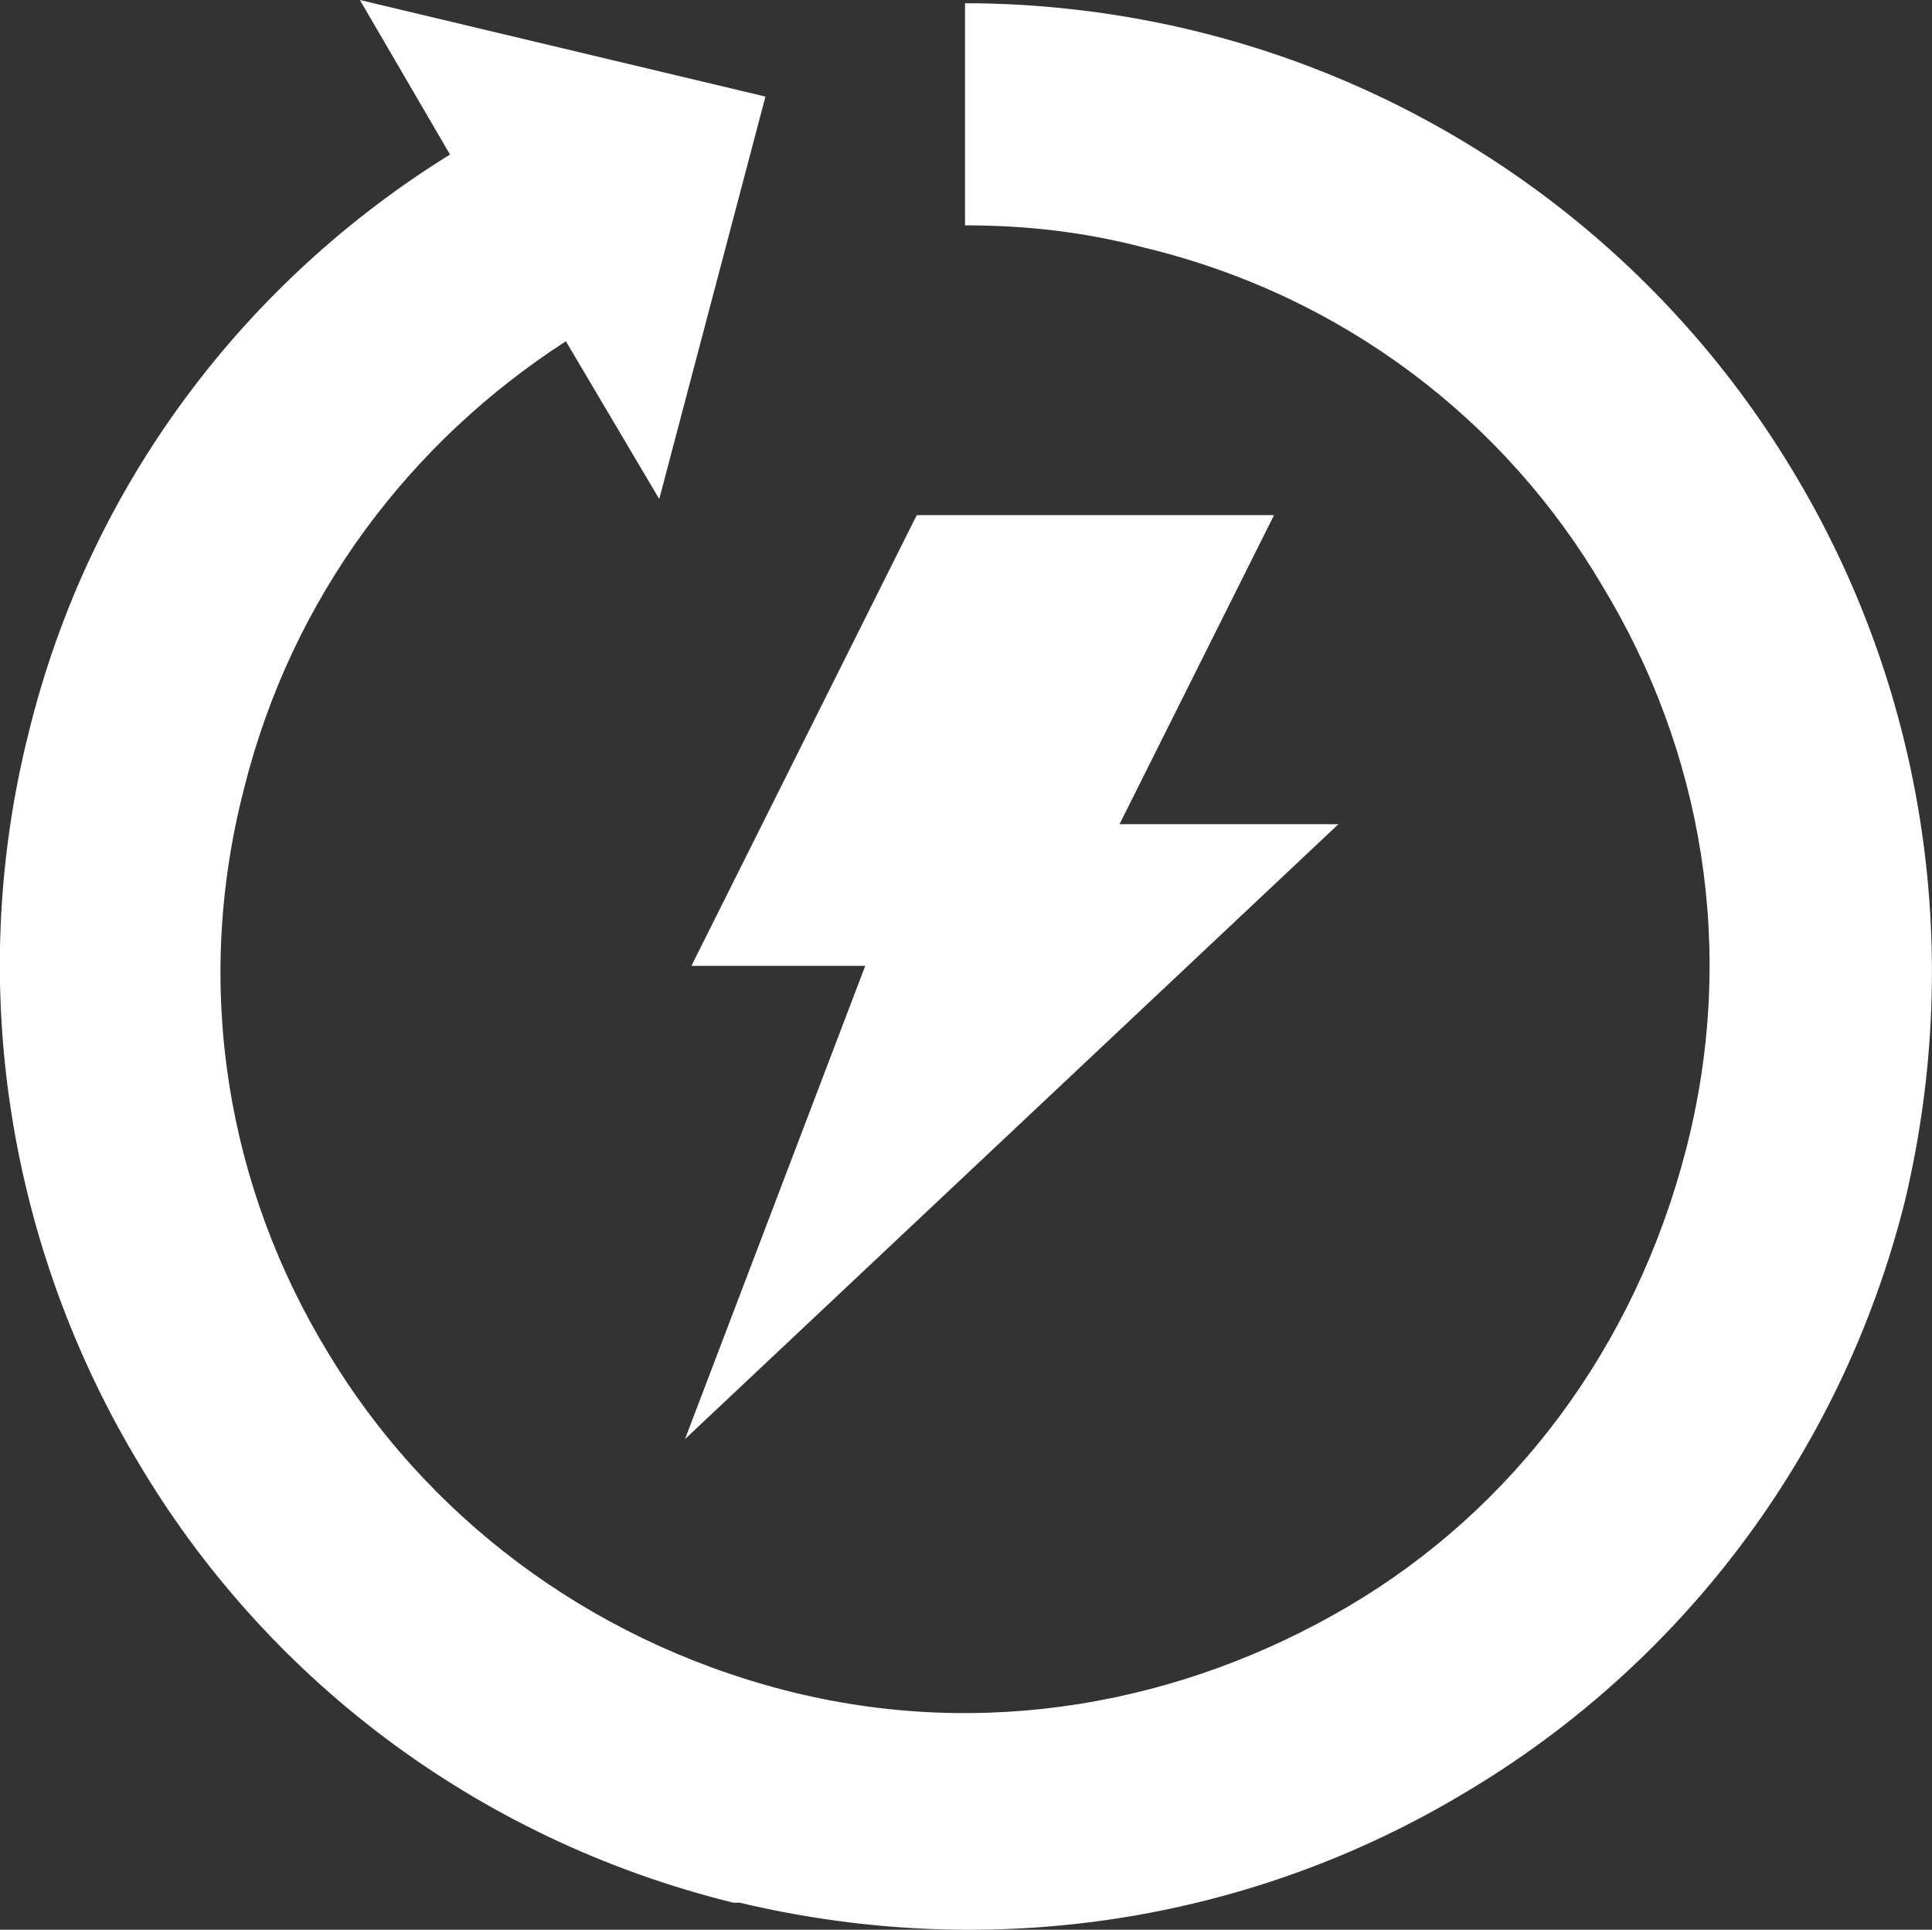
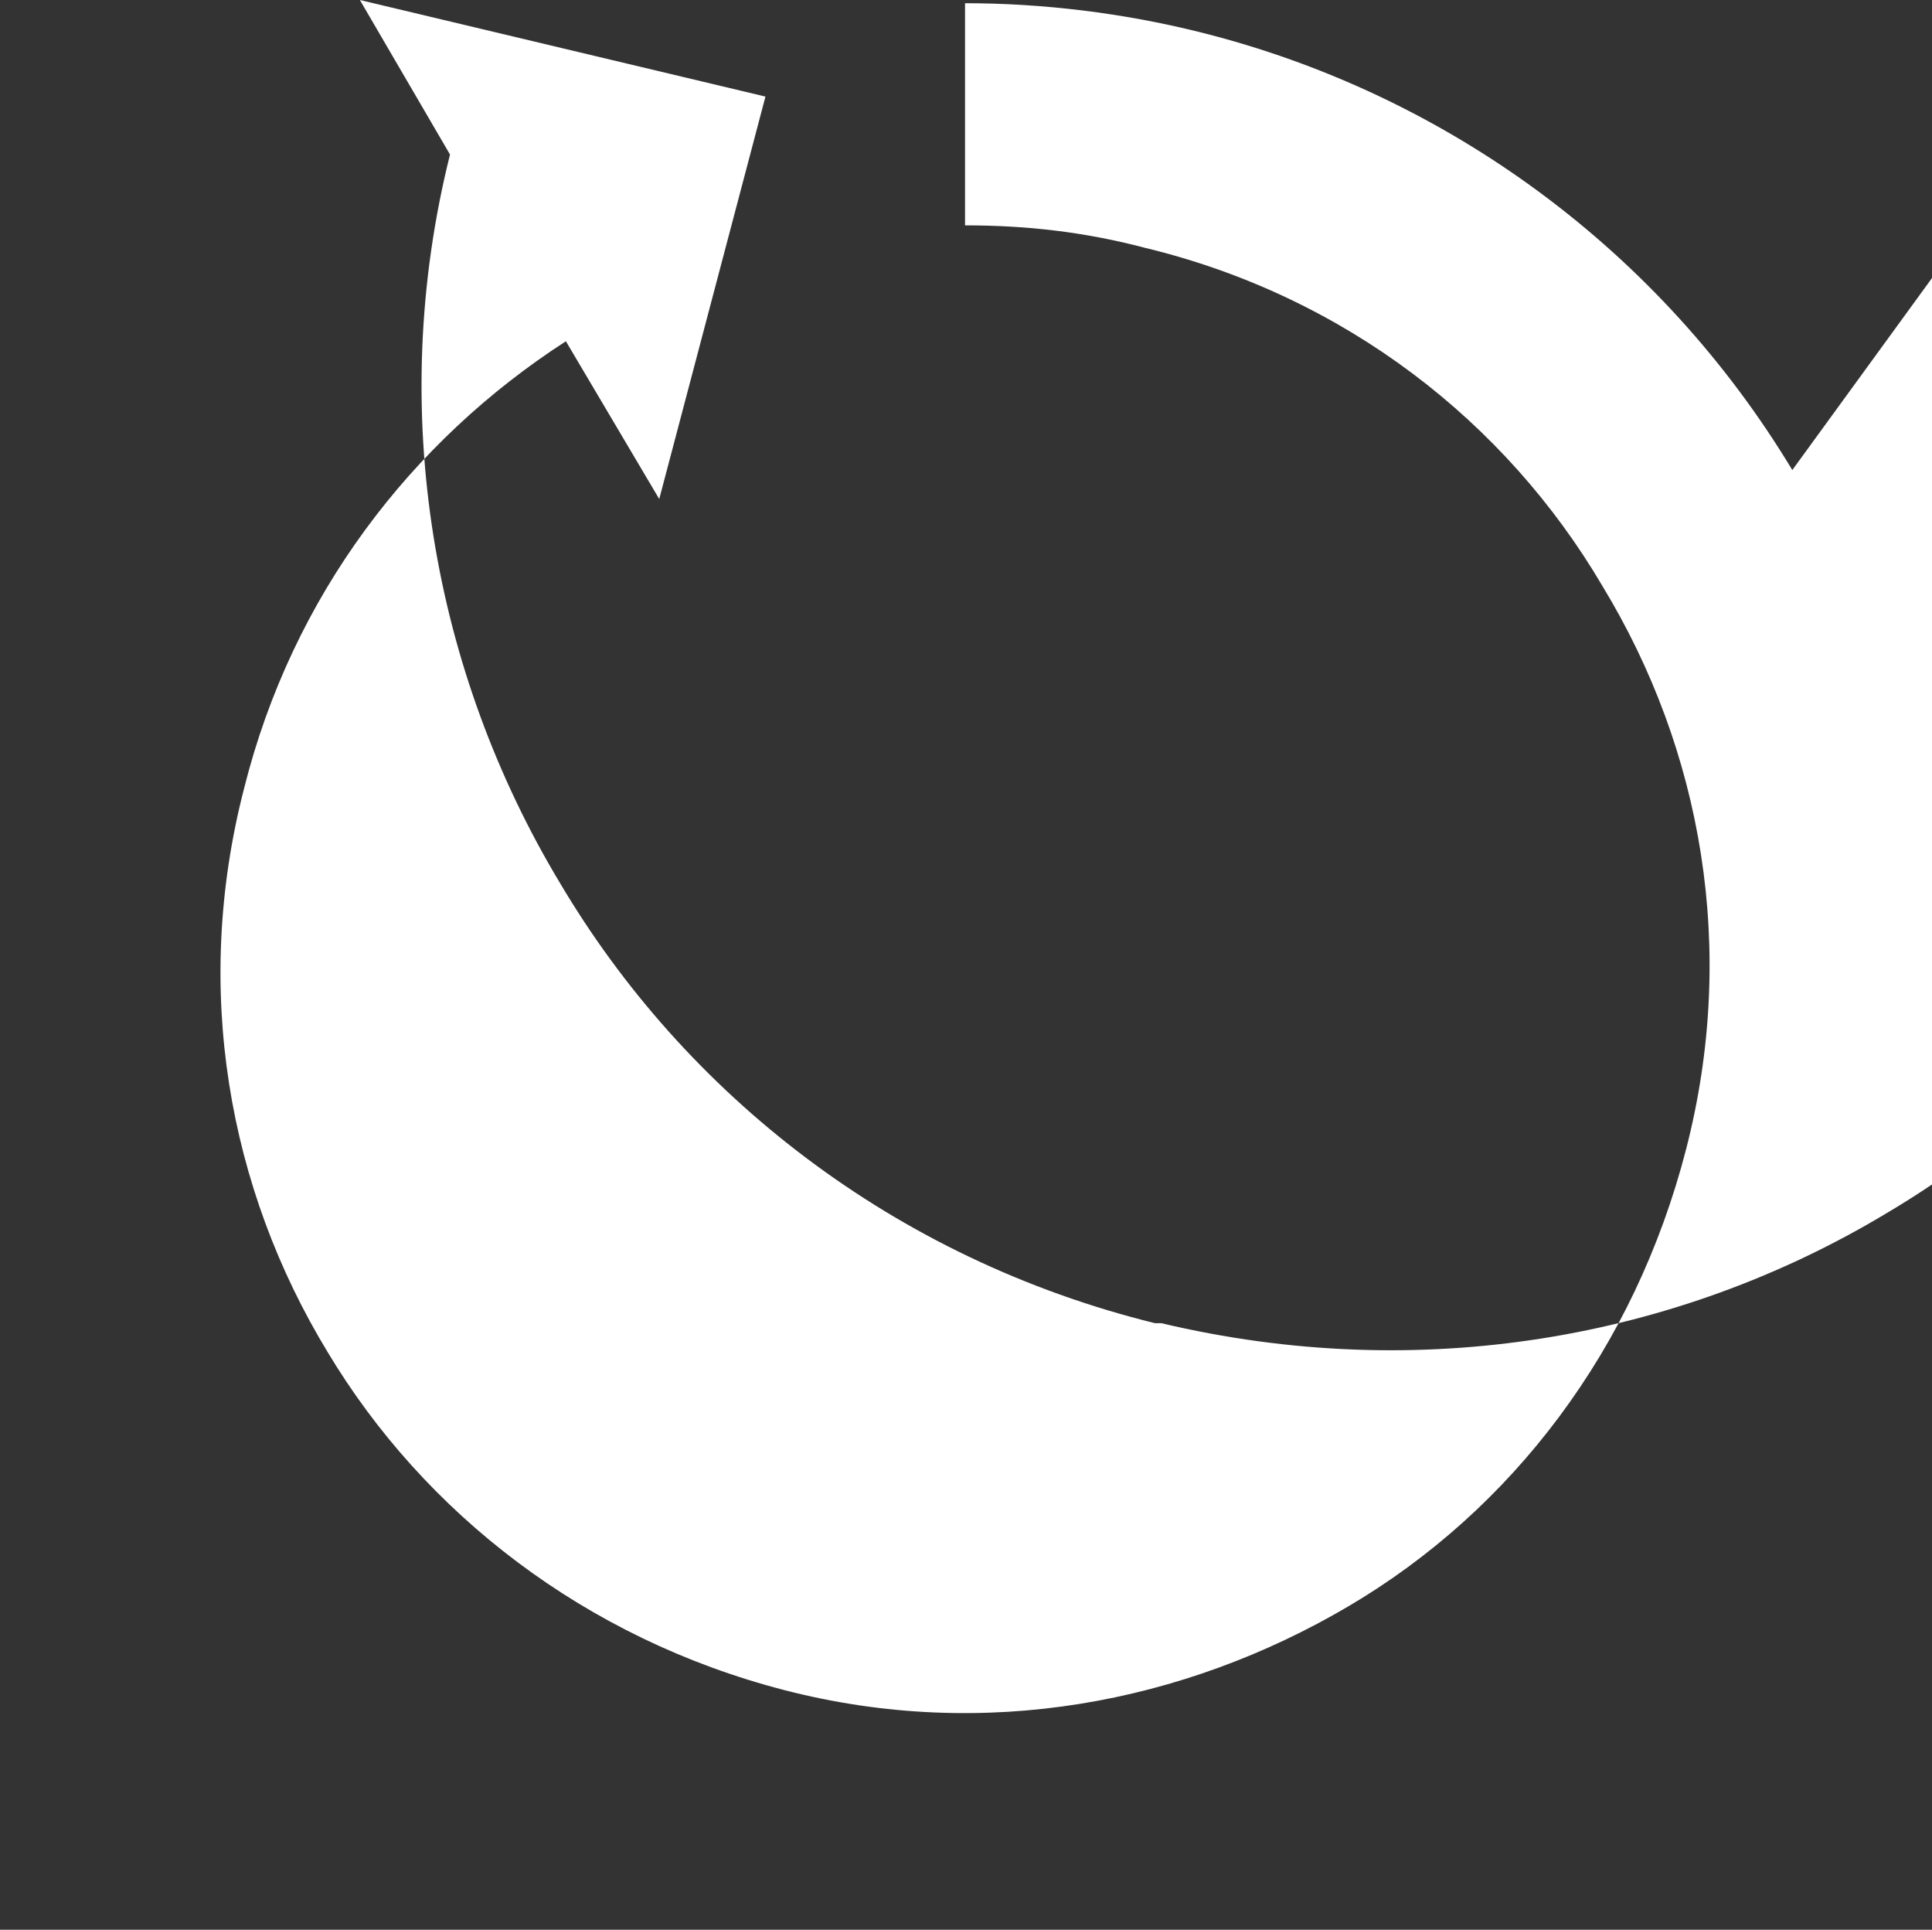
<svg xmlns="http://www.w3.org/2000/svg" id="Layer_2" data-name="Layer 2" viewBox="0 0 60.02 59.94">
  <rect x="0" y="0" width="60.02" height="59.94" fill="#333333" stroke="none" />
  <defs>
    <style>
      .cls-1 {
        fill: #fff;
        stroke-width: 0px;
      }
    </style>
  </defs>
  <g id="Layer_1-2" data-name="Layer 1">
-     <path class="cls-1" d="M41.58,25.6h-6.8l4.8-9.6h-11.1l-7,14h5.4l-5.6,14.7,20.3-19.1Z" />
-     <path class="cls-1" d="M55.68,14.6c-4.09-6.79-10.71-11.68-18.4-13.6-2.4-.6-4.9-.9-7.3-.9v6.9c1.9,0,3.7.2,5.6.7,6.2,1.5,11.2,5.4,14.2,10.5,3.1,5.1,4.2,11.3,2.6,17.5-1.6,6.2-5.4,11.2-10.5,14.2s-11.3,4.2-17.5,2.6c-6.2-1.6-11.2-5.5-14.2-10.5-3.1-5.1-4.2-11.3-2.6-17.5,1.5-6,5.2-10.8,10-13.9l2.9,4.9,3.3-12.5L11.18,0l2.8,4.8C7.68,8.7,2.78,15,.88,22.8c-2,8-.5,16.1,3.4,22.6,3.9,6.6,10.4,11.7,18.5,13.7h.2c8,1.9,16,.5,22.5-3.4,6.6-3.9,11.7-10.4,13.7-18.4,1.9-8,.5-16.1-3.5-22.7Z" />
+     <path class="cls-1" d="M55.68,14.6c-4.09-6.79-10.71-11.68-18.4-13.6-2.4-.6-4.9-.9-7.3-.9v6.9c1.9,0,3.7.2,5.6.7,6.2,1.5,11.2,5.4,14.2,10.5,3.1,5.1,4.2,11.3,2.6,17.5-1.6,6.2-5.4,11.2-10.5,14.2s-11.3,4.2-17.5,2.6c-6.2-1.6-11.2-5.5-14.2-10.5-3.1-5.1-4.2-11.3-2.6-17.5,1.5-6,5.2-10.8,10-13.9l2.9,4.9,3.3-12.5L11.18,0l2.8,4.8c-2,8-.5,16.1,3.4,22.6,3.9,6.6,10.4,11.7,18.5,13.7h.2c8,1.9,16,.5,22.5-3.4,6.6-3.9,11.7-10.4,13.7-18.4,1.9-8,.5-16.1-3.5-22.7Z" />
  </g>
</svg>